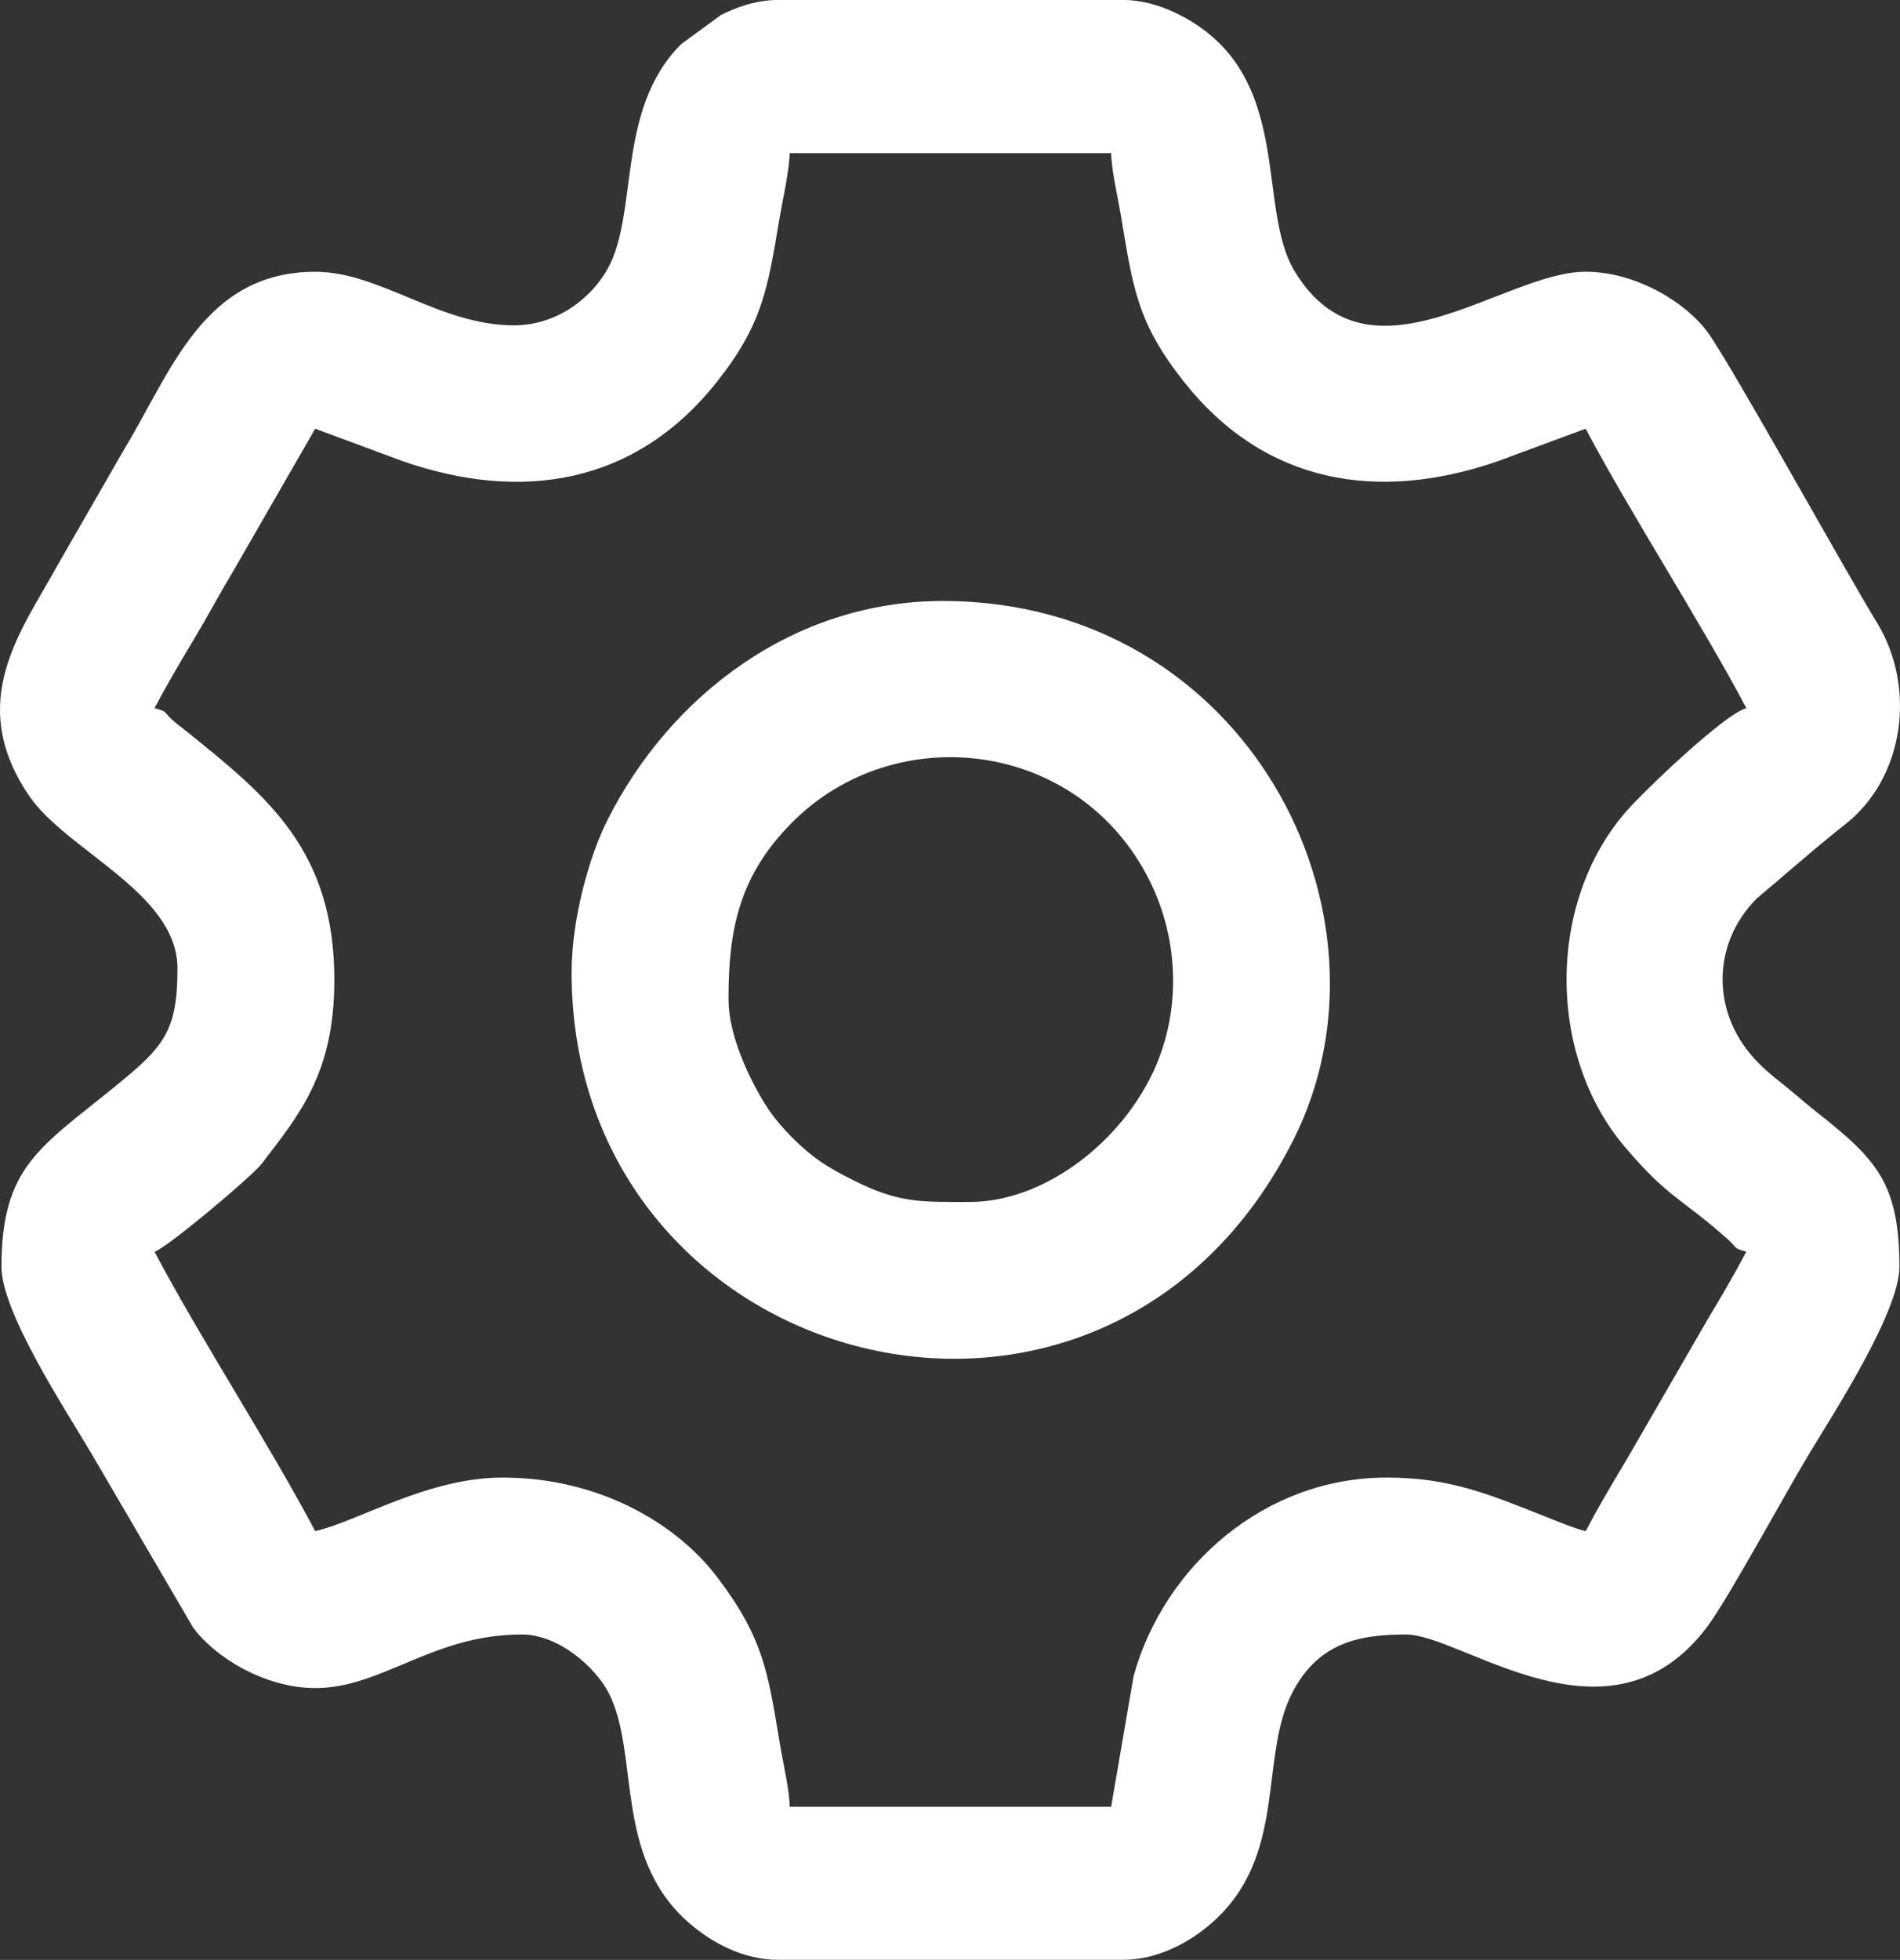
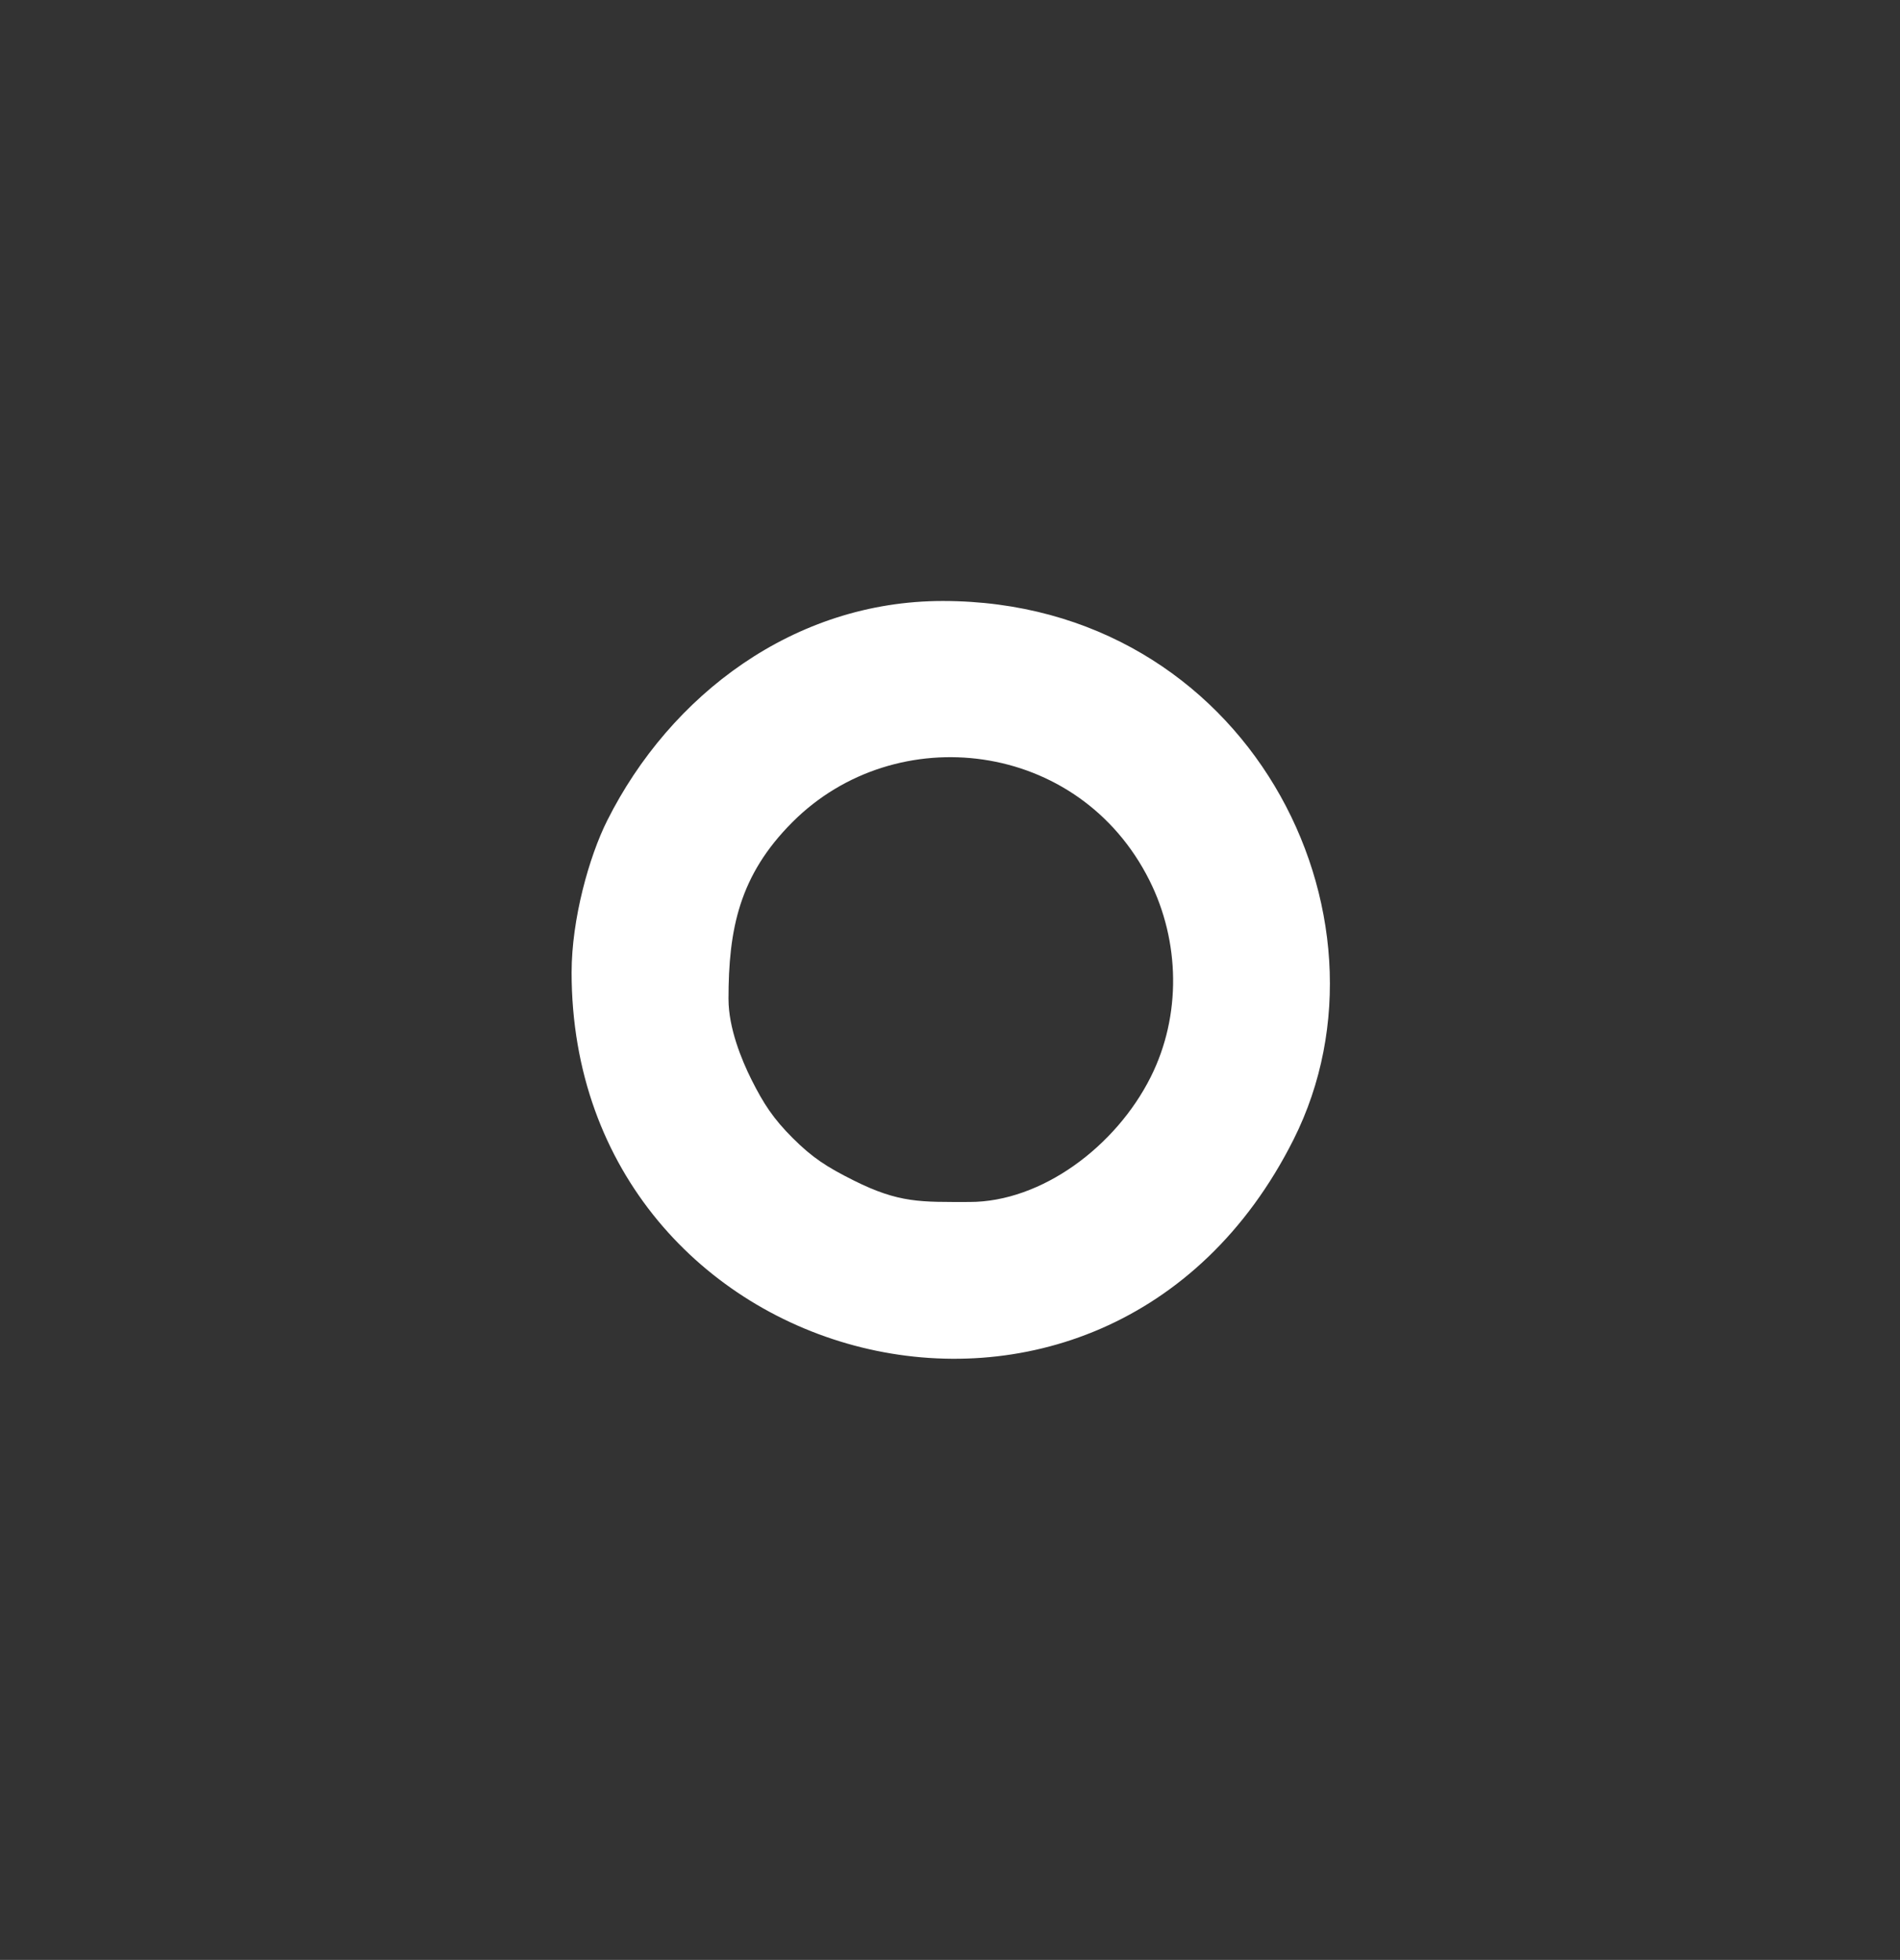
<svg xmlns="http://www.w3.org/2000/svg" xml:space="preserve" width="42.04mm" height="43.349mm" version="1.1" style="shape-rendering:geometricPrecision; text-rendering:geometricPrecision; image-rendering:optimizeQuality; fill-rule:evenodd; clip-rule:evenodd" viewBox="0 0 1173.24 1209.77">
  <rect x="0" y="0" width="1173.24" height="1209.77" fill="#333333" stroke="none" />
  <defs>
    <style type="text/css">
   
    .fil0 {fill:white}
   
  </style>
  </defs>
  <g id="Layer_x0020_1">
    <g id="_2380032462480">
-       <path class="fil0" d="M194.66 264.64l53.43 19.82c73.59,25.74 144.08,14.82 194.36,-48.47 28.21,-35.5 31.57,-57.38 38.78,-100.63 1.66,-9.97 6.17,-29.84 6.42,-40.84l198.48 0c0.24,10.86 4.08,26.89 6.08,38.81 7.4,44.25 9.85,65.81 39.12,102.65 49.87,62.76 119.36,74.01 192.59,49.06l55.21 -20.41c27.36,51.71 71.68,120.4 99.24,172.49 -13.6,3.63 -62.91,50.91 -73.78,63.26 -49.63,56.4 -49.31,151.21 -1.11,207.74 27.35,32.07 34.02,30.71 63.55,56.96 6.24,5.54 2.77,5.27 11.34,7.56 -7.55,14.27 -15.57,27.91 -24.08,42.08l-50.2 86.85c-8.76,14.47 -17.44,29.36 -24.96,43.56 -6.94,-1.62 -19.18,-6.76 -25.99,-9.45 -33.75,-13.32 -57.92,-23.63 -96.88,-23.63 -75.24,0 -137.34,54.36 -156.27,122.55l-13.86 80.65 -198.48 0c-0.24,-10.86 -4.08,-26.89 -6.08,-38.81 -7.38,-44.16 -9.98,-65.12 -38.77,-103 -26.04,-34.26 -74.37,-61.39 -132.37,-61.39 -46.39,0 -88.53,26.73 -115.78,33.08 -28.33,-53.54 -71.02,-119.16 -99.24,-172.49 7.08,-1.89 60.08,-46.33 66.2,-54.31 23.2,-30.27 44.85,-55.77 44.85,-113.46 0,-80.14 -41.39,-113.2 -90.53,-152.84 -4.07,-3.29 -5.37,-3.97 -9.18,-7.36 -6.24,-5.54 -2.77,-5.27 -11.34,-7.56 7.55,-14.27 15.57,-27.91 24.08,-42.08 8.94,-14.88 16.14,-28.56 25.08,-43.44l50.07 -86.97zm122.87 -63.8c-46.16,0 -82.85,-33.08 -122.87,-33.08 -68.78,0 -89.01,61.71 -117.71,109.12l-41.41 72.01c-21.67,39.69 -57.32,83.72 -17.68,142.16 23.26,34.3 91.73,60.05 91.73,106.74 0,38.79 -8.34,48.27 -38.35,72.7 -46.52,37.88 -70.34,49.6 -70.34,111.6 0,27.94 39.88,88.62 55.35,114.77l62.75 107.37c13.14,18.39 44.25,37.76 75.65,37.76 41.51,0 72.24,-33.08 127.59,-33.08 22.72,0 45.46,20.21 53.64,36.14 19.11,37.18 2.93,99.94 48.28,140.75 14.77,13.29 34.83,23.95 56.39,23.95l212.66 0c20.96,0 40.54,-10.04 55.12,-22.85 47.05,-41.31 28.91,-101.69 49.54,-141.85 15.9,-30.94 41.09,-36.14 70.18,-36.14 35.26,0 126.04,75.68 186.35,-5.04 12.84,-17.19 48.51,-83 63.08,-107.05 15.43,-25.48 55.38,-87.3 55.38,-114.75 0,-51.46 -14.04,-66.49 -50.98,-95.52 -6.68,-5.25 -11.47,-9.6 -18.09,-14.99 -7.04,-5.73 -11.36,-8.83 -17.81,-15.27 -29.28,-29.23 -29.79,-73 -1.19,-101.69l35.75 -30.41c6.82,-5.52 11.03,-9.26 18.24,-14.84 37.52,-29.04 44.51,-85.13 20.39,-124.73 -21.49,-35.27 -89.22,-157.86 -104.42,-179.12 -13.14,-18.39 -44.25,-37.76 -75.65,-37.76 -51.01,0 -133.61,75.09 -179.53,-0.04 -24.41,-39.94 0.08,-120.45 -69.29,-157.53 -9.88,-5.29 -22.88,-10.19 -37.07,-10.19l-212.66 0c-13.86,0 -26.47,4.72 -35.52,9.37l-24.53 18c-40.41,40.41 -25.93,104.18 -45.44,138.86 -9.91,17.62 -31.02,34.6 -57.55,34.6z" />
      <path class="fil0" d="M449.84 616.7c0,-43.25 6.66,-76.41 39.56,-109.3 63.86,-63.86 176.83,-50.88 220.38,36.03 18.88,37.67 19.8,83.41 0.79,121.35 -21.51,42.91 -67.38,77.16 -111.87,77.16 -30.15,0 -43.4,0.82 -71.7,-13.36 -16.48,-8.26 -25.3,-13.9 -37.6,-26.19 -11.79,-11.8 -17.8,-20.86 -25.4,-36.03 -6.02,-12.01 -14.15,-31.77 -14.15,-49.65zm-96.88 -16.54c0,247.56 329.07,335.58 445.82,103.21 69.68,-138.69 -28.64,-332.4 -216.62,-332.4 -91.78,0 -168.25,57.97 -207.17,135.44 -11.25,22.39 -22.02,61.05 -22.02,93.76z" />
    </g>
  </g>
</svg>